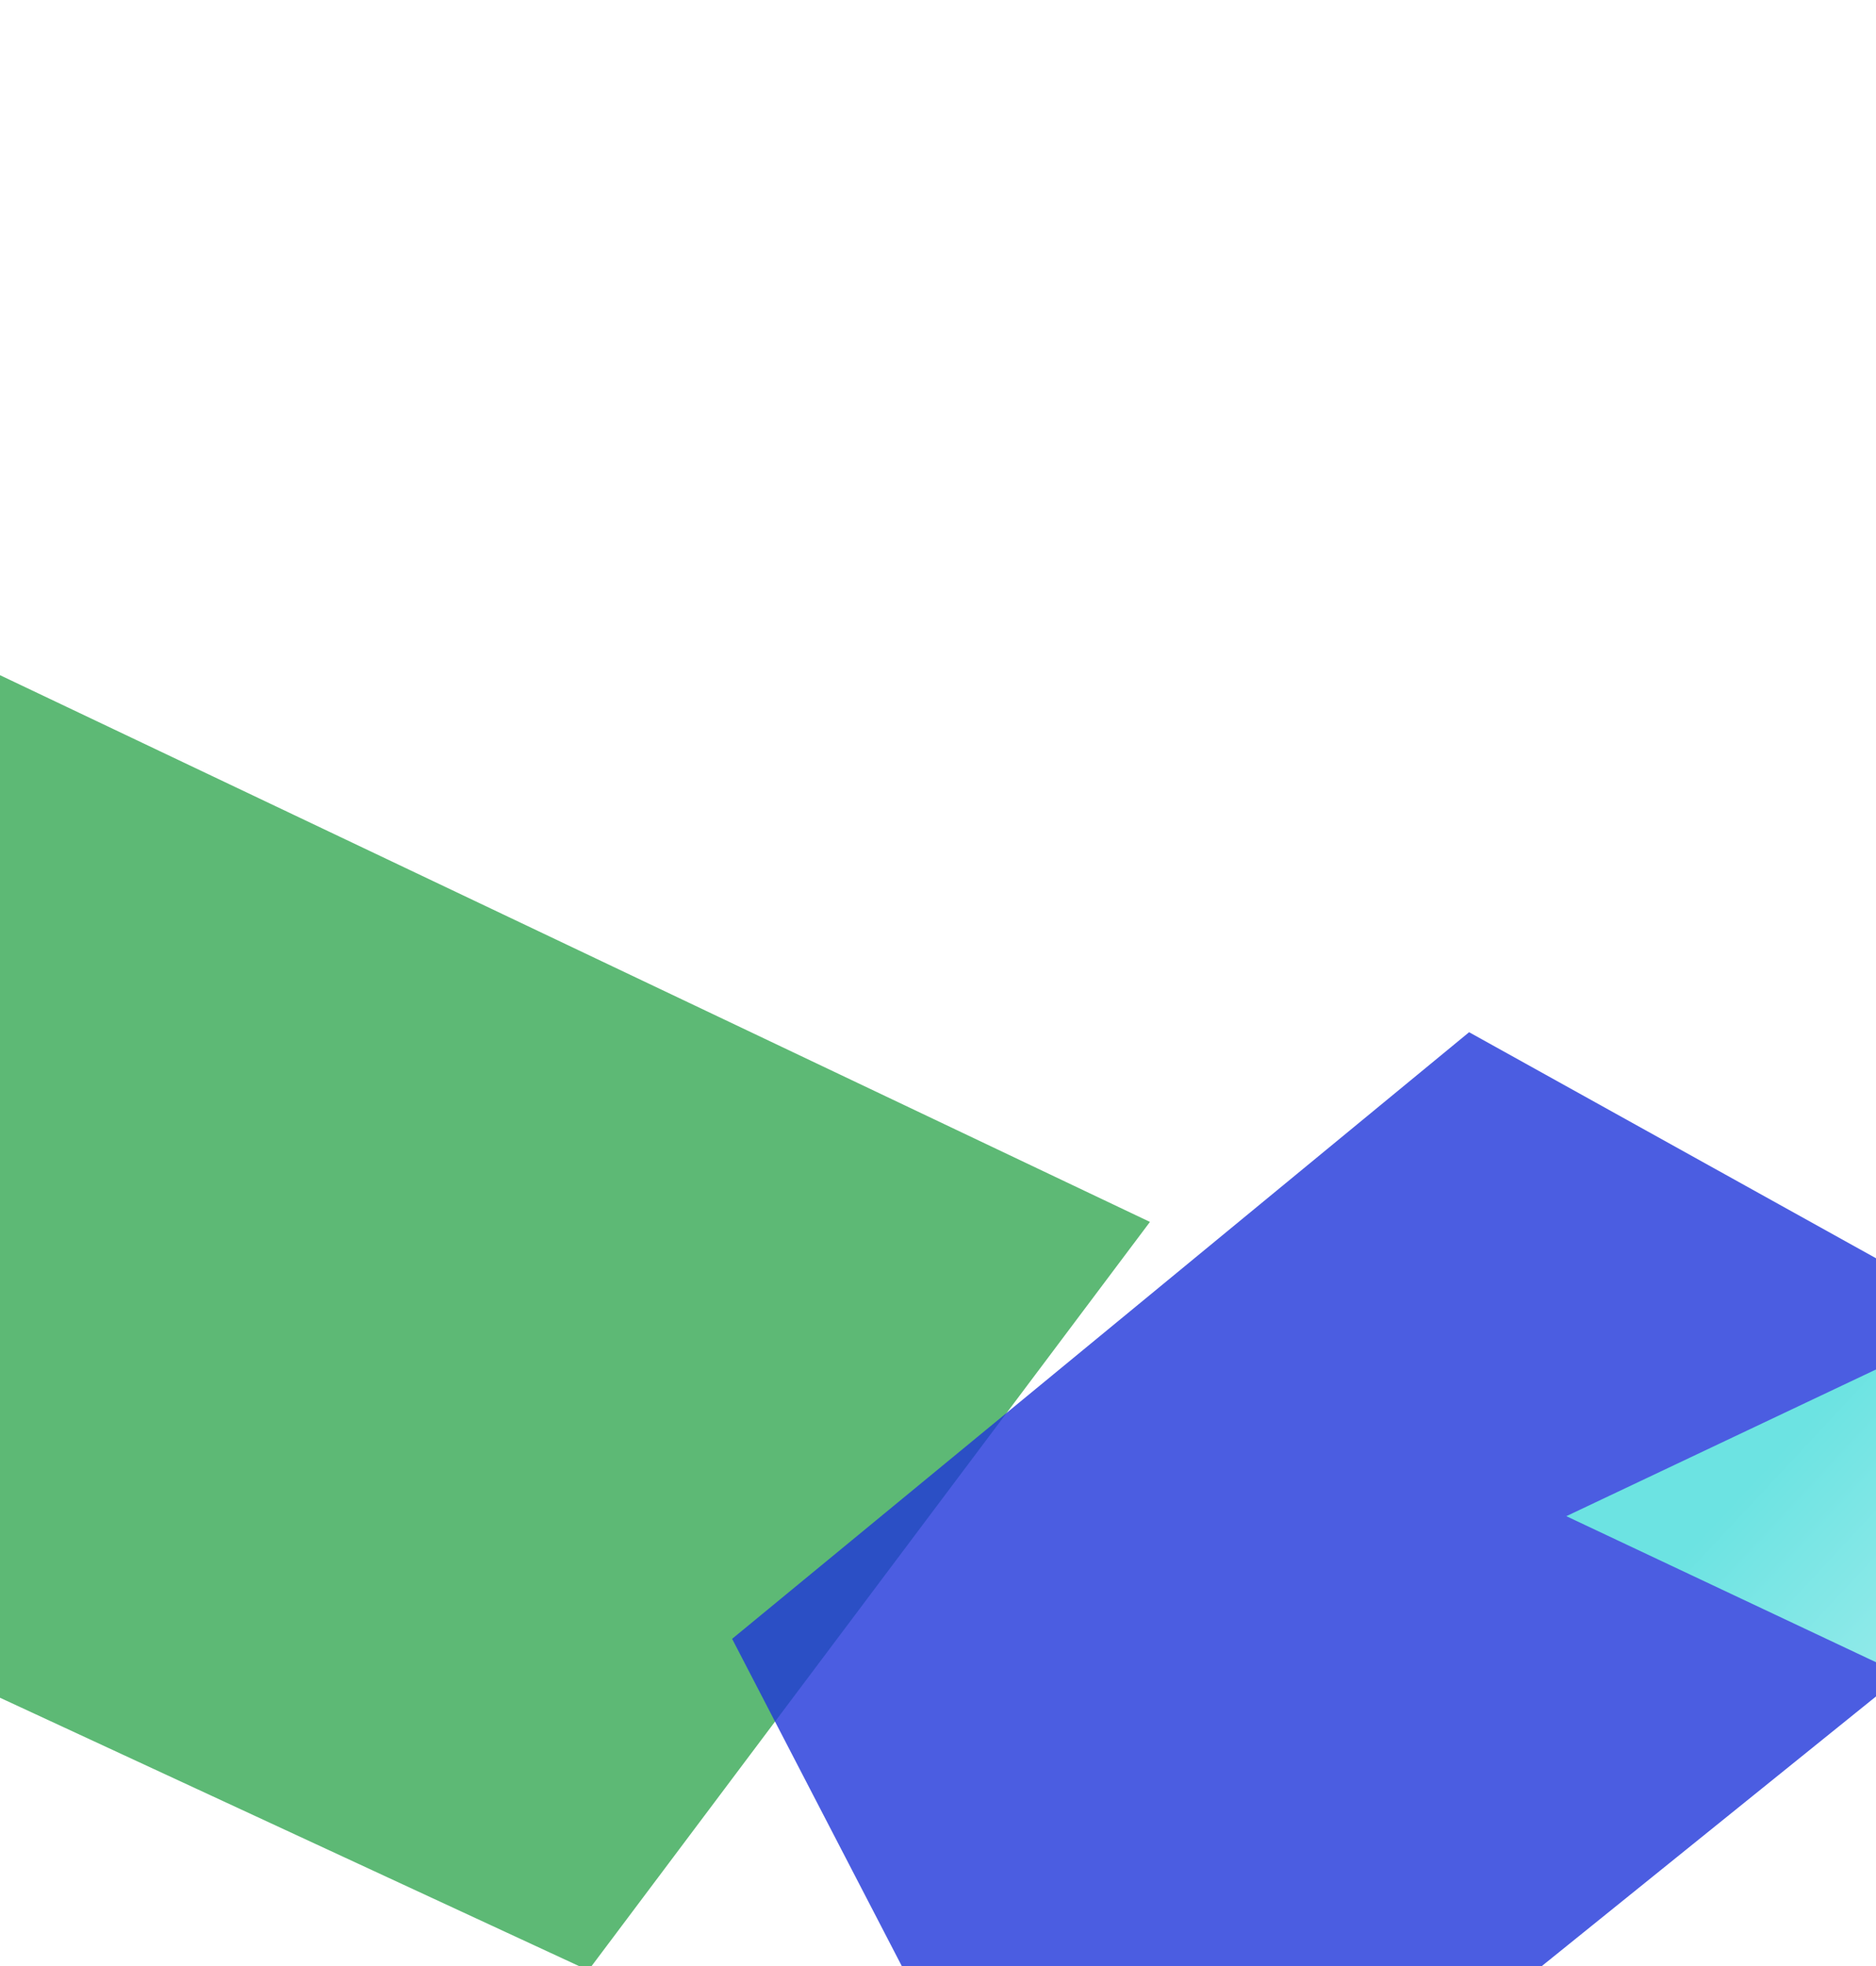
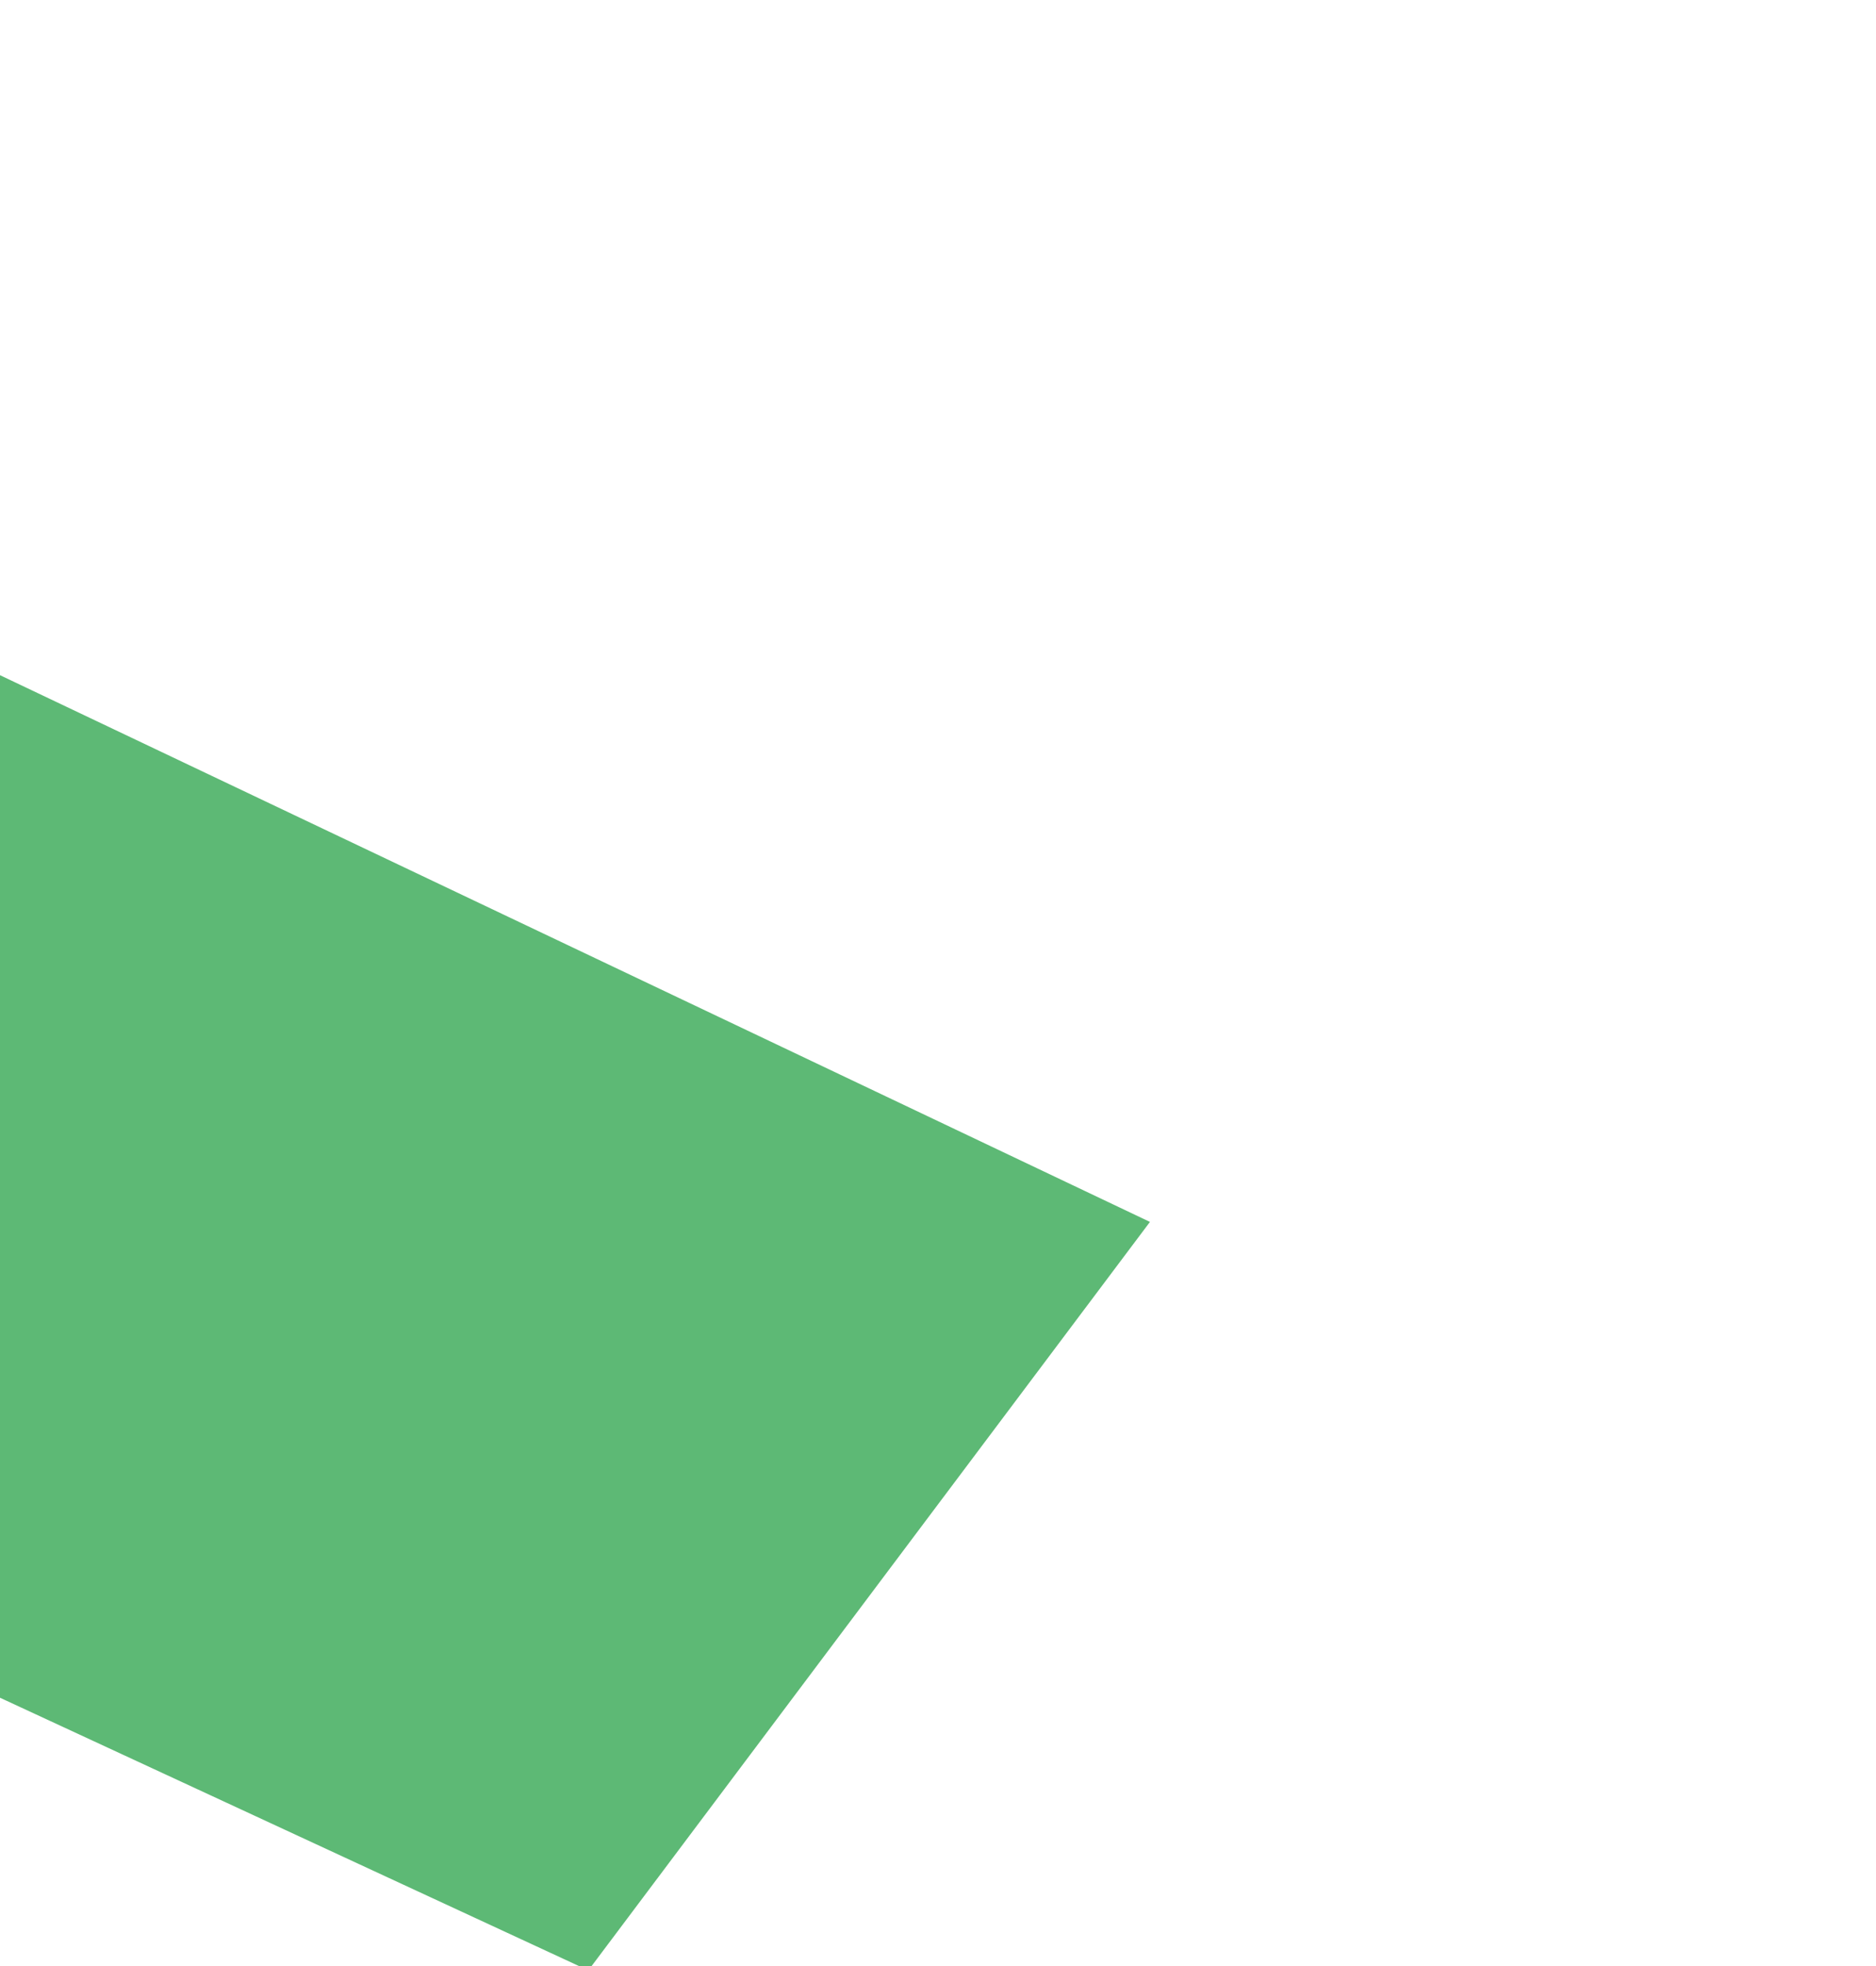
<svg xmlns="http://www.w3.org/2000/svg" width="273" height="286" viewBox="0 0 273 286" fill="none">
  <g filter="url(#filter0_f_1849_6602)">
    <path d="M-57.311 70.981L167.342 177.753L85.617 286.634L-65.828 216.474L-57.311 70.981Z" fill="url(#paint0_linear_1849_6602)" fill-opacity="0.8" />
  </g>
  <g filter="url(#filter1_f_1849_6602)">
-     <path d="M319.811 209.033L158.699 338.965L106.541 238.403L213.787 150.156L319.811 209.033Z" fill="url(#paint1_linear_1849_6602)" fill-opacity="0.8" />
-   </g>
+     </g>
  <g filter="url(#filter2_f_1849_6602)">
-     <path d="M343.905 275.234L289.813 191.257L227.936 220.559L343.905 275.234Z" fill="url(#paint2_linear_1849_6602)" />
-   </g>
+     </g>
  <defs>
    <filter id="filter0_f_1849_6602" x="-125.828" y="10.98" width="353.17" height="335.653" filterUnits="userSpaceOnUse" color-interpolation-filters="sRGB">
      <feFlood flood-opacity="0" result="BackgroundImageFix" />
      <feBlend mode="normal" in="SourceGraphic" in2="BackgroundImageFix" result="shape" />
      <feGaussianBlur stdDeviation="30" result="effect1_foregroundBlur_1849_6602" />
    </filter>
    <filter id="filter1_f_1849_6602" x="56.541" y="100.155" width="313.271" height="288.81" filterUnits="userSpaceOnUse" color-interpolation-filters="sRGB">
      <feFlood flood-opacity="0" result="BackgroundImageFix" />
      <feBlend mode="normal" in="SourceGraphic" in2="BackgroundImageFix" result="shape" />
      <feGaussianBlur stdDeviation="25" result="effect1_foregroundBlur_1849_6602" />
    </filter>
    <filter id="filter2_f_1849_6602" x="207.936" y="171.257" width="155.969" height="123.978" filterUnits="userSpaceOnUse" color-interpolation-filters="sRGB">
      <feFlood flood-opacity="0" result="BackgroundImageFix" />
      <feBlend mode="normal" in="SourceGraphic" in2="BackgroundImageFix" result="shape" />
      <feGaussianBlur stdDeviation="10" result="effect1_foregroundBlur_1849_6602" />
    </filter>
    <linearGradient id="paint0_linear_1849_6602" x1="-100.712" y1="287.094" x2="-389.994" y2="33.728" gradientUnits="userSpaceOnUse">
      <stop offset="0.198" stop-color="#34A853" />
      <stop offset="1" stop-color="white" />
    </linearGradient>
    <linearGradient id="paint1_linear_1849_6602" x1="173.419" y1="98.52" x2="467.769" y2="-26.986" gradientUnits="userSpaceOnUse">
      <stop offset="0.198" stop-color="#1E34D9" />
      <stop offset="1" stop-color="white" />
    </linearGradient>
    <linearGradient id="paint2_linear_1849_6602" x1="261.072" y1="208.901" x2="354.94" y2="296.53" gradientUnits="userSpaceOnUse">
      <stop stop-color="#6CE3E2" />
      <stop offset="1" stop-color="white" />
    </linearGradient>
  </defs>
</svg>